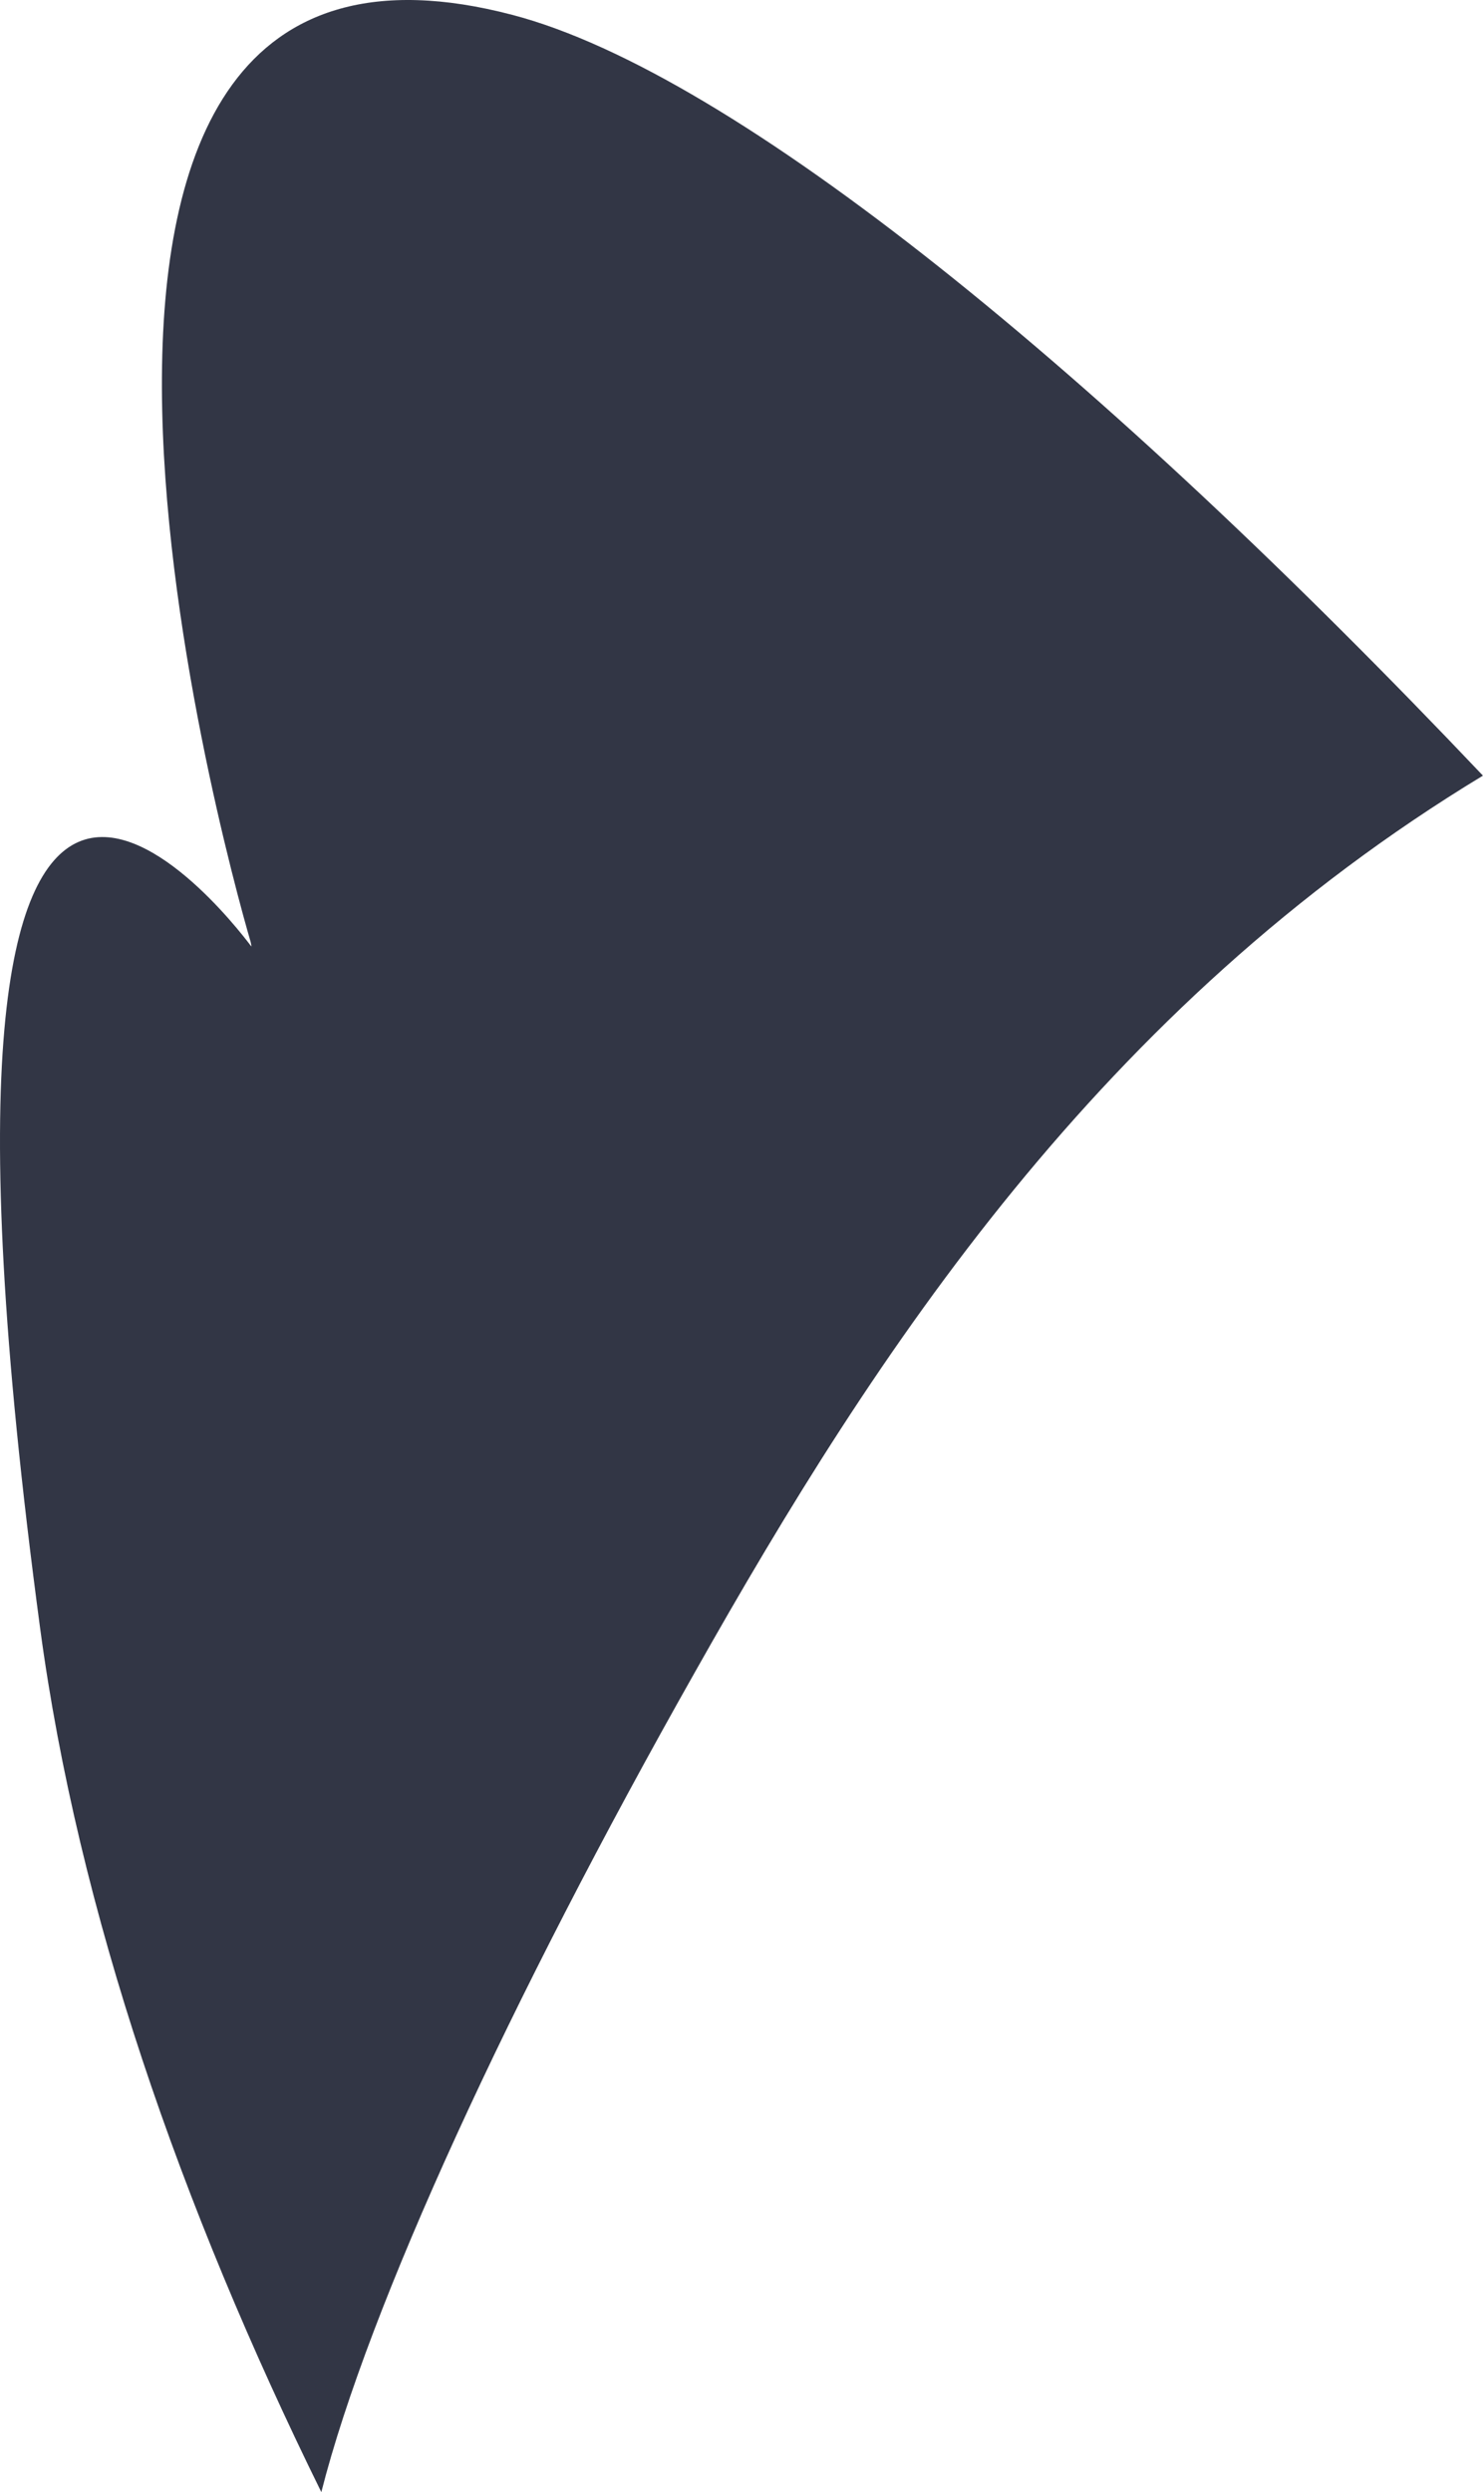
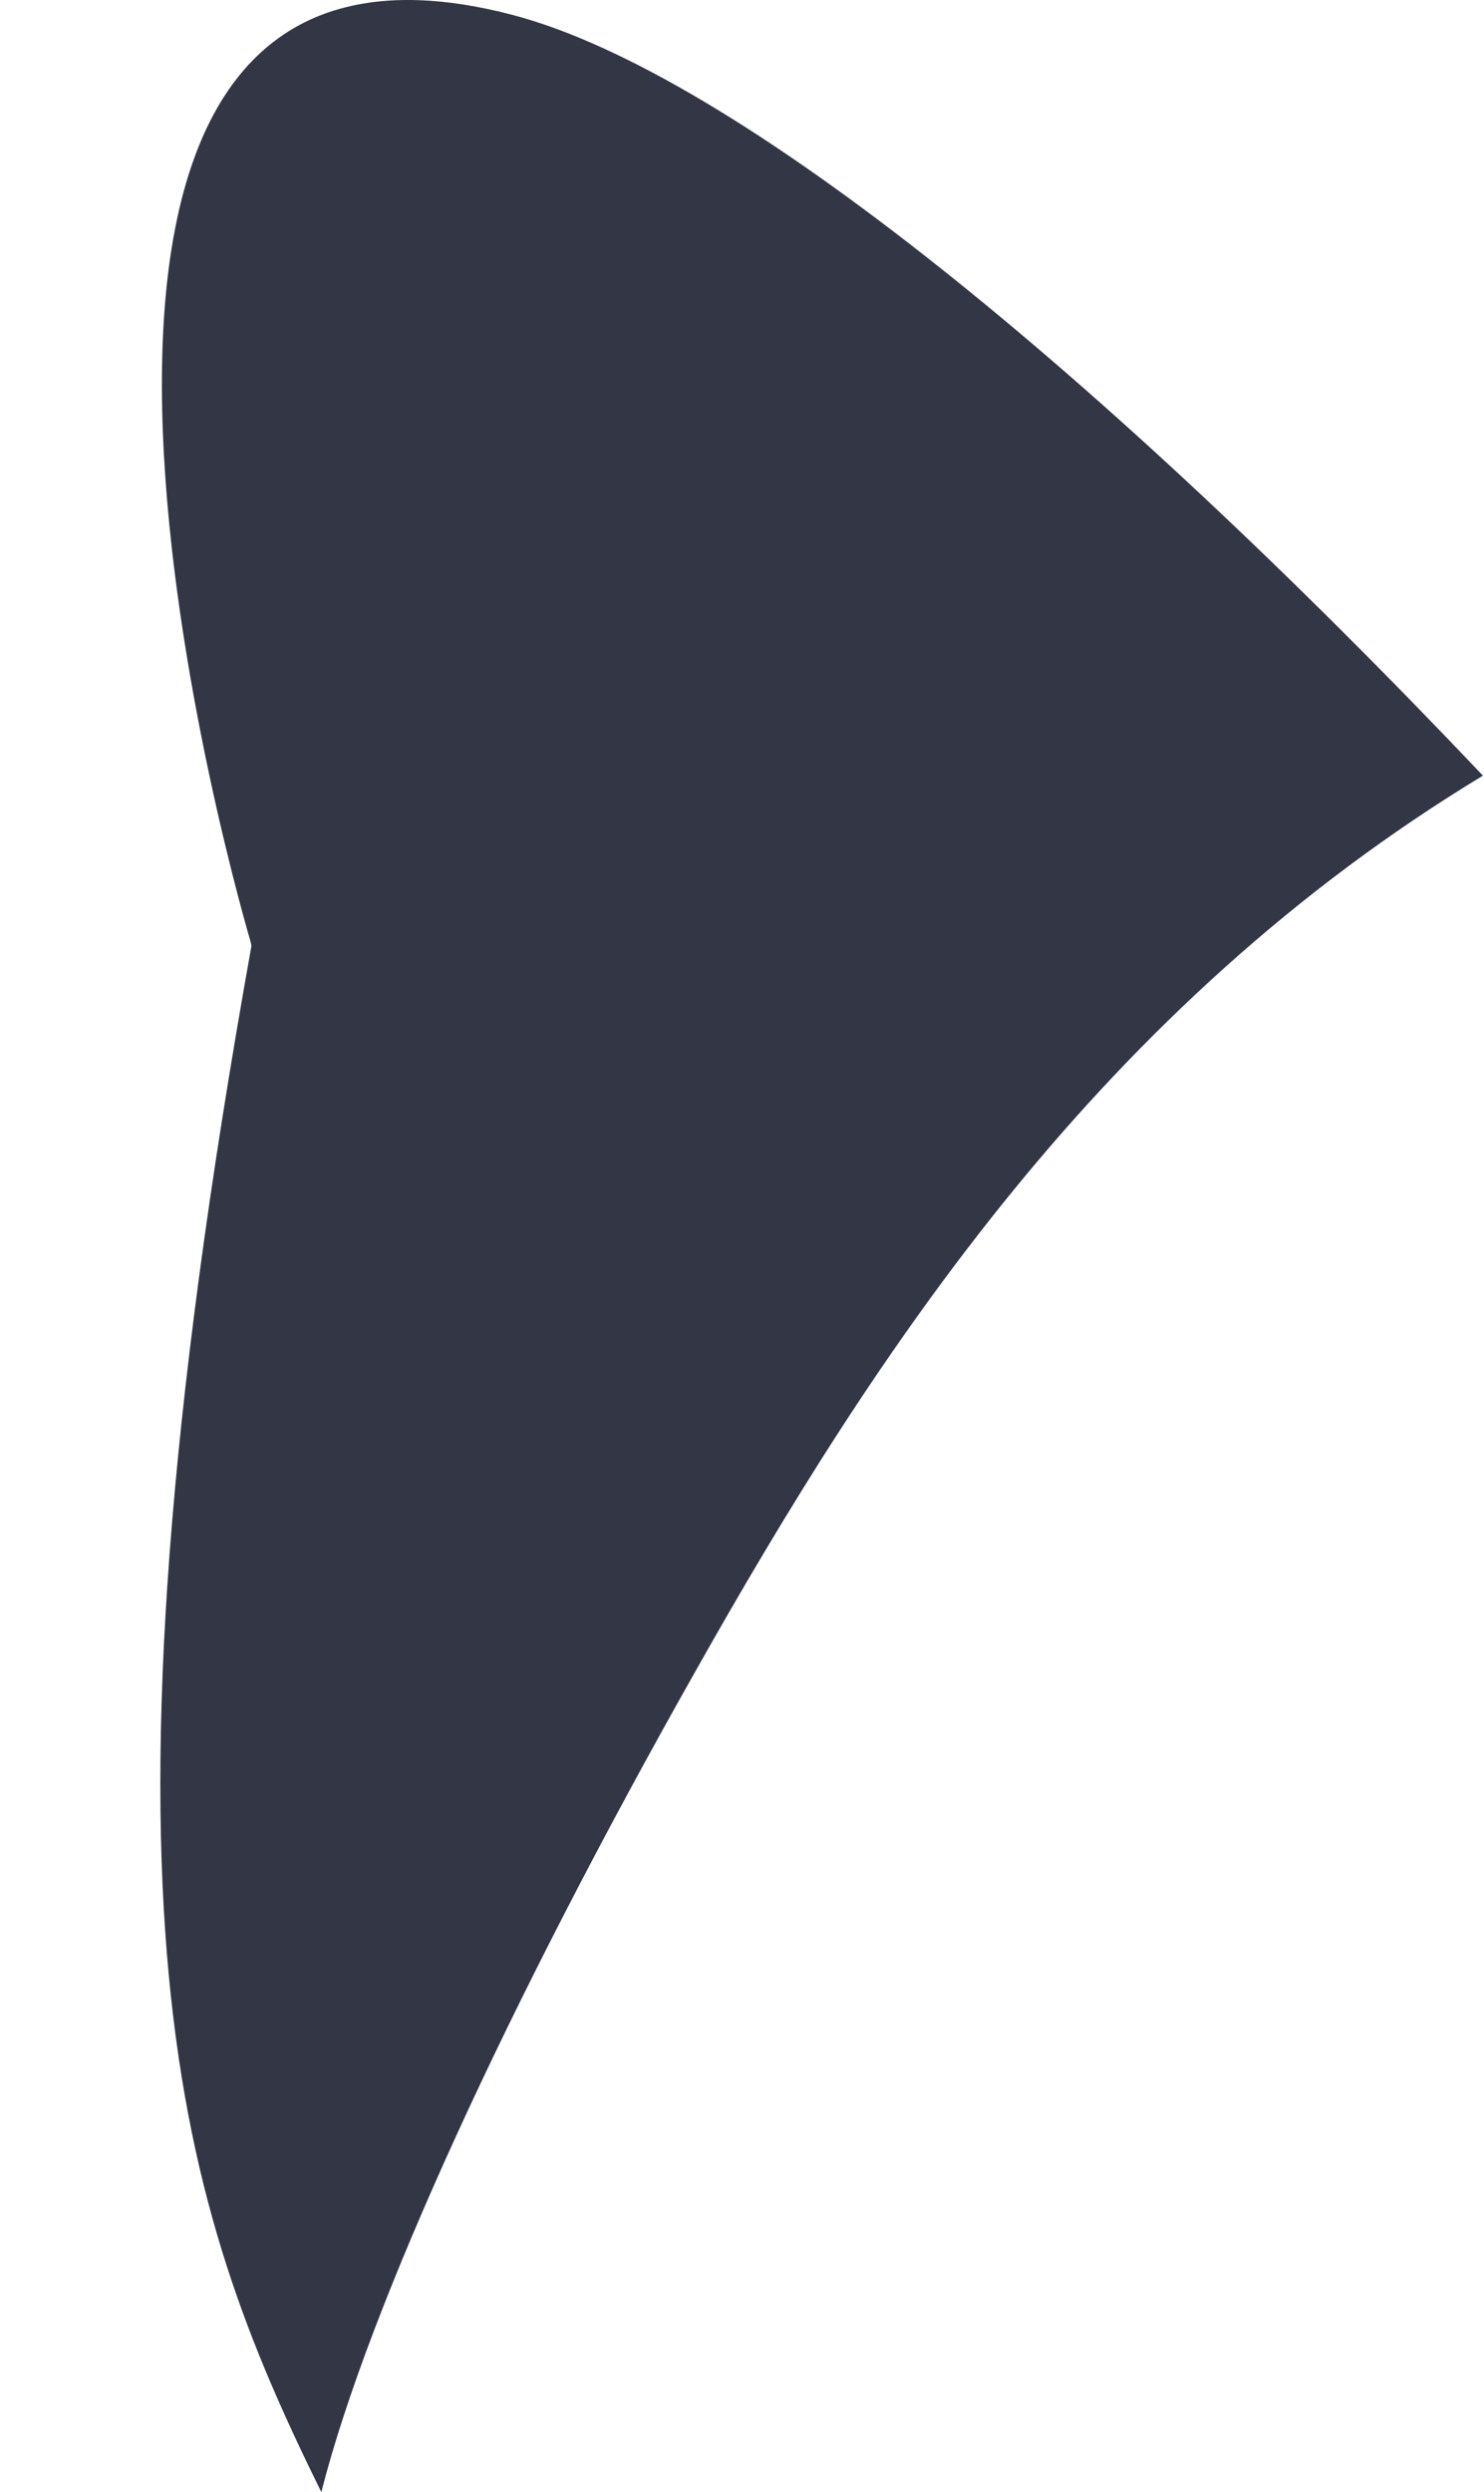
<svg xmlns="http://www.w3.org/2000/svg" width="146" height="245" viewBox="0 0 146 245" fill="none">
-   <path d="M145.896 76.253C108.424 36.761 72.39 7.245 50.453 1.475C-4.495 -12.976 21.934 83.289 24.661 92.607C24.698 92.77 24.735 92.933 24.728 93.052C22.282 89.793 -11.277 46.567 3.946 160.06C7.696 187.976 17.783 216.929 31.613 245C36.267 226.683 50.215 196.508 68.329 164.46C86.257 132.648 108.365 98.969 145.896 76.253Z" fill="#323645" />
+   <path d="M145.896 76.253C108.424 36.761 72.39 7.245 50.453 1.475C-4.495 -12.976 21.934 83.289 24.661 92.607C24.698 92.77 24.735 92.933 24.728 93.052C7.696 187.976 17.783 216.929 31.613 245C36.267 226.683 50.215 196.508 68.329 164.46C86.257 132.648 108.365 98.969 145.896 76.253Z" fill="#323645" />
</svg>